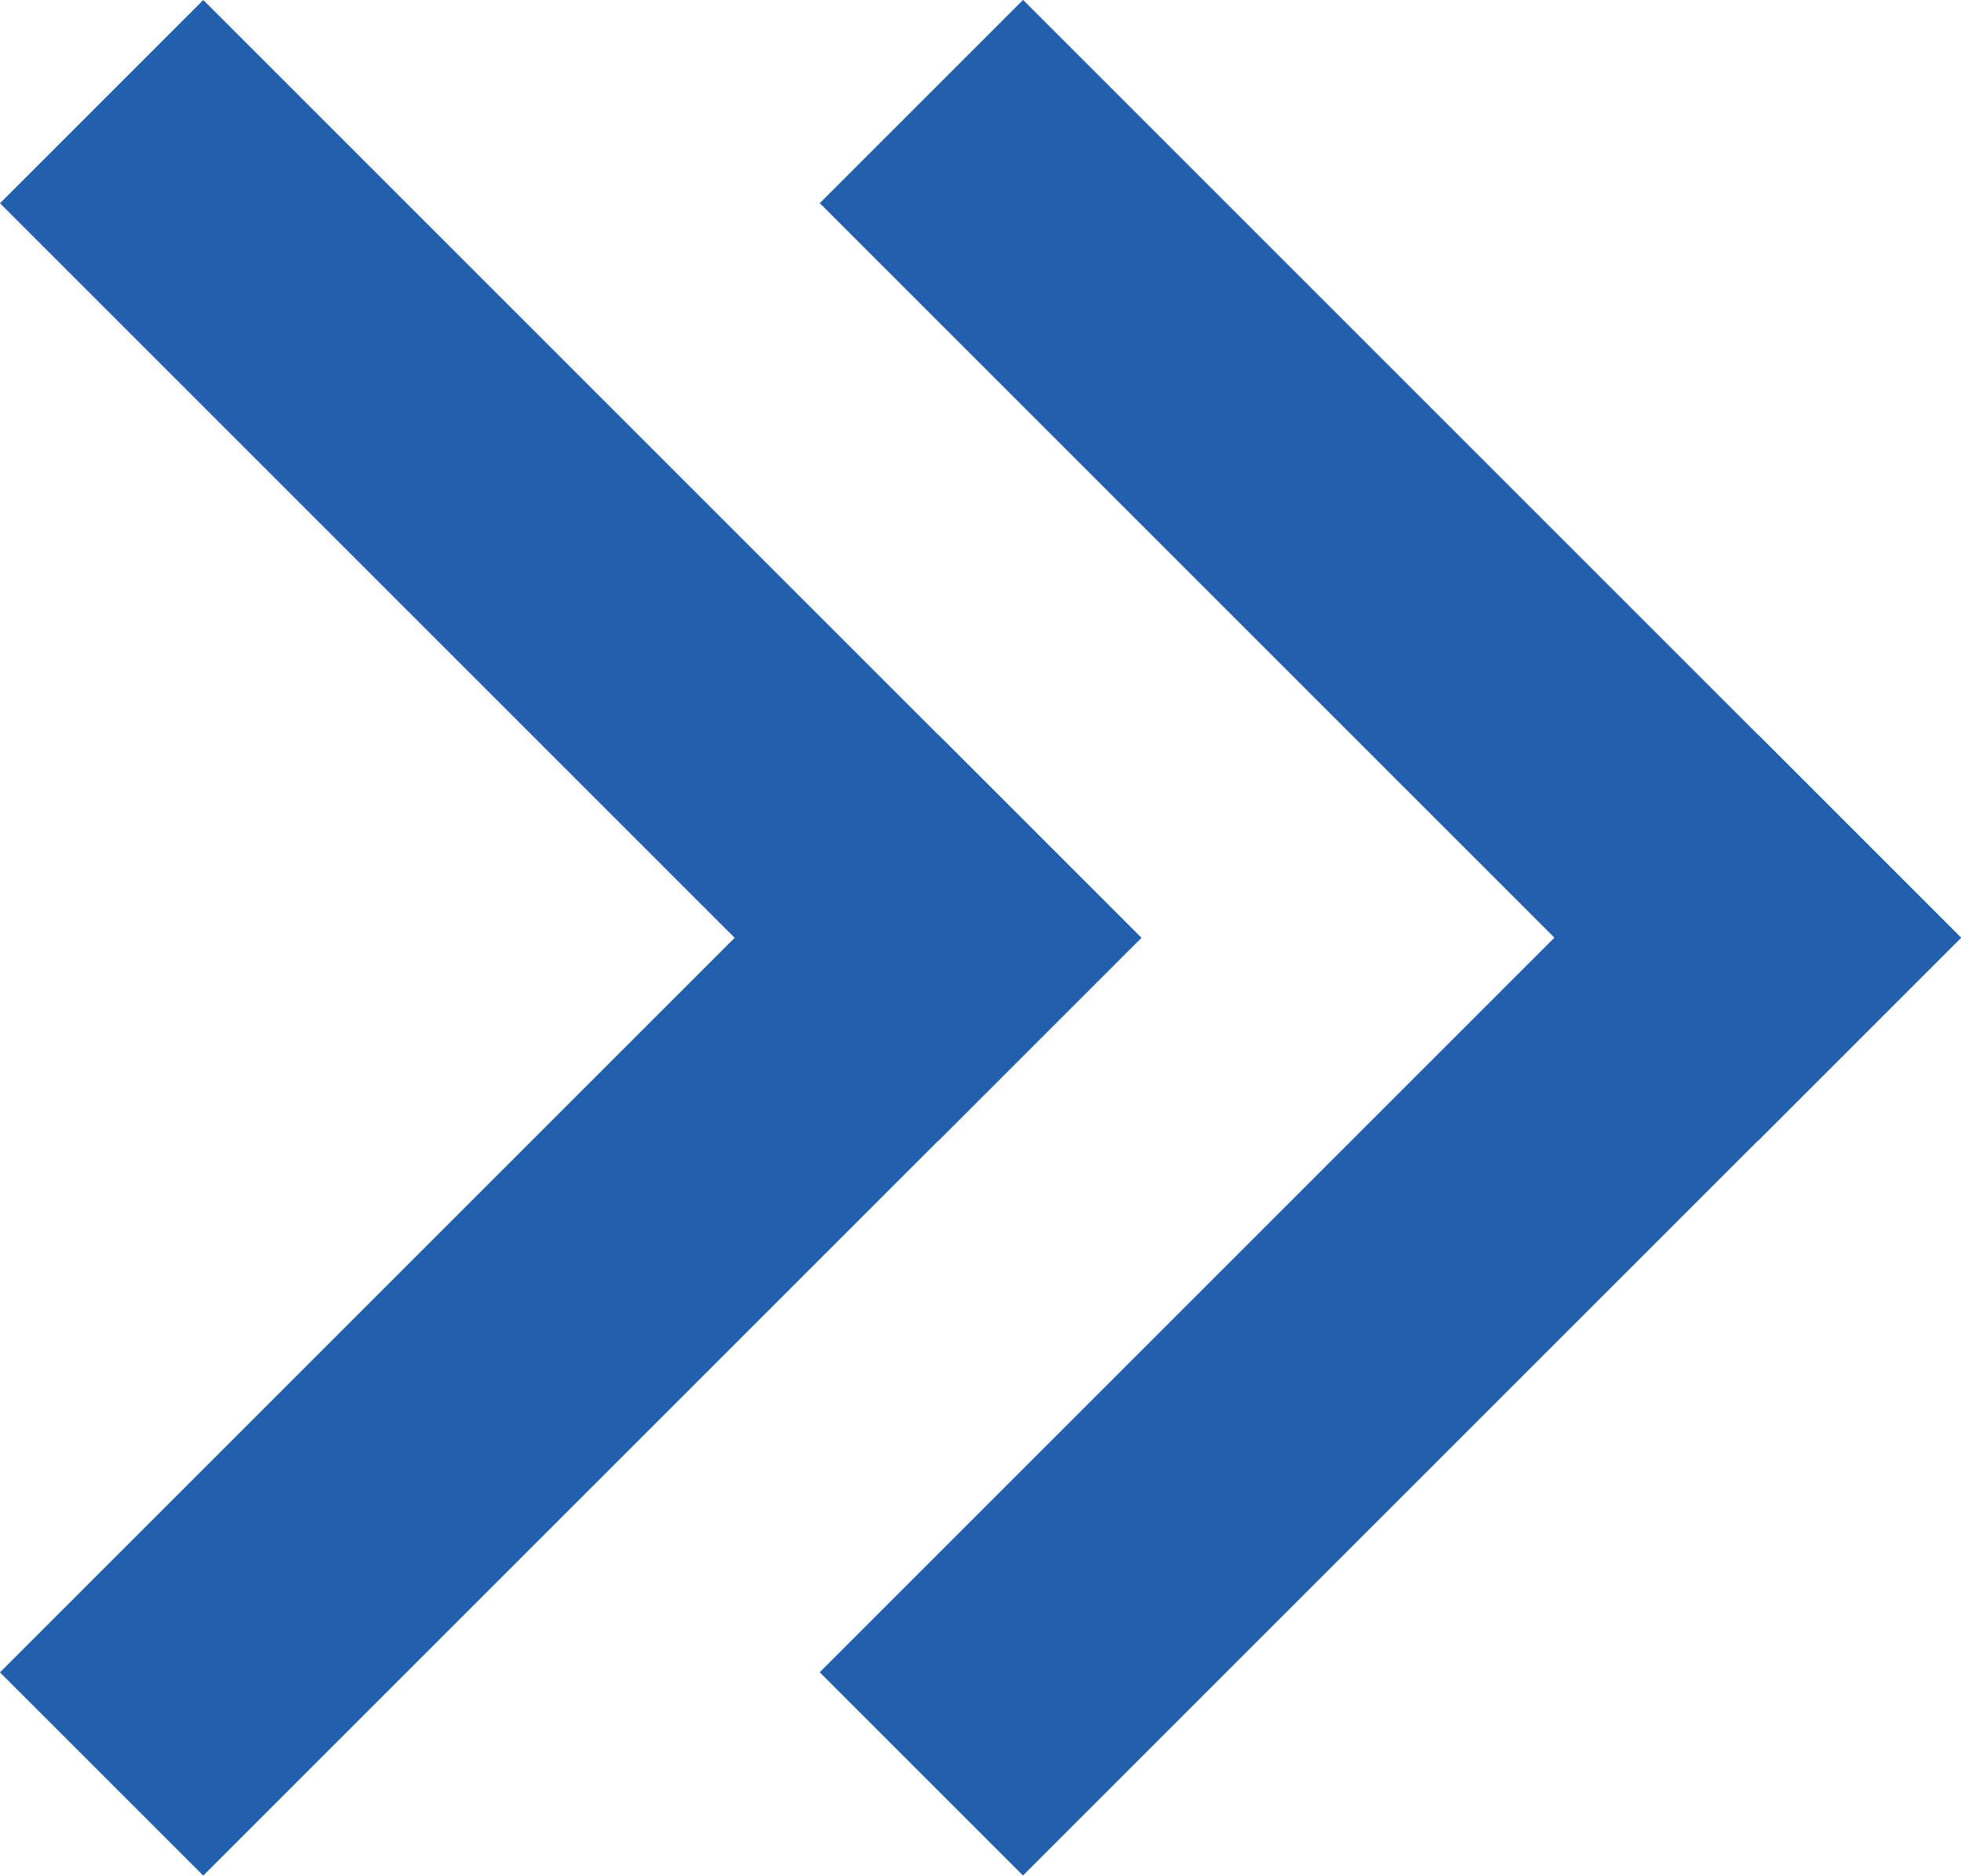
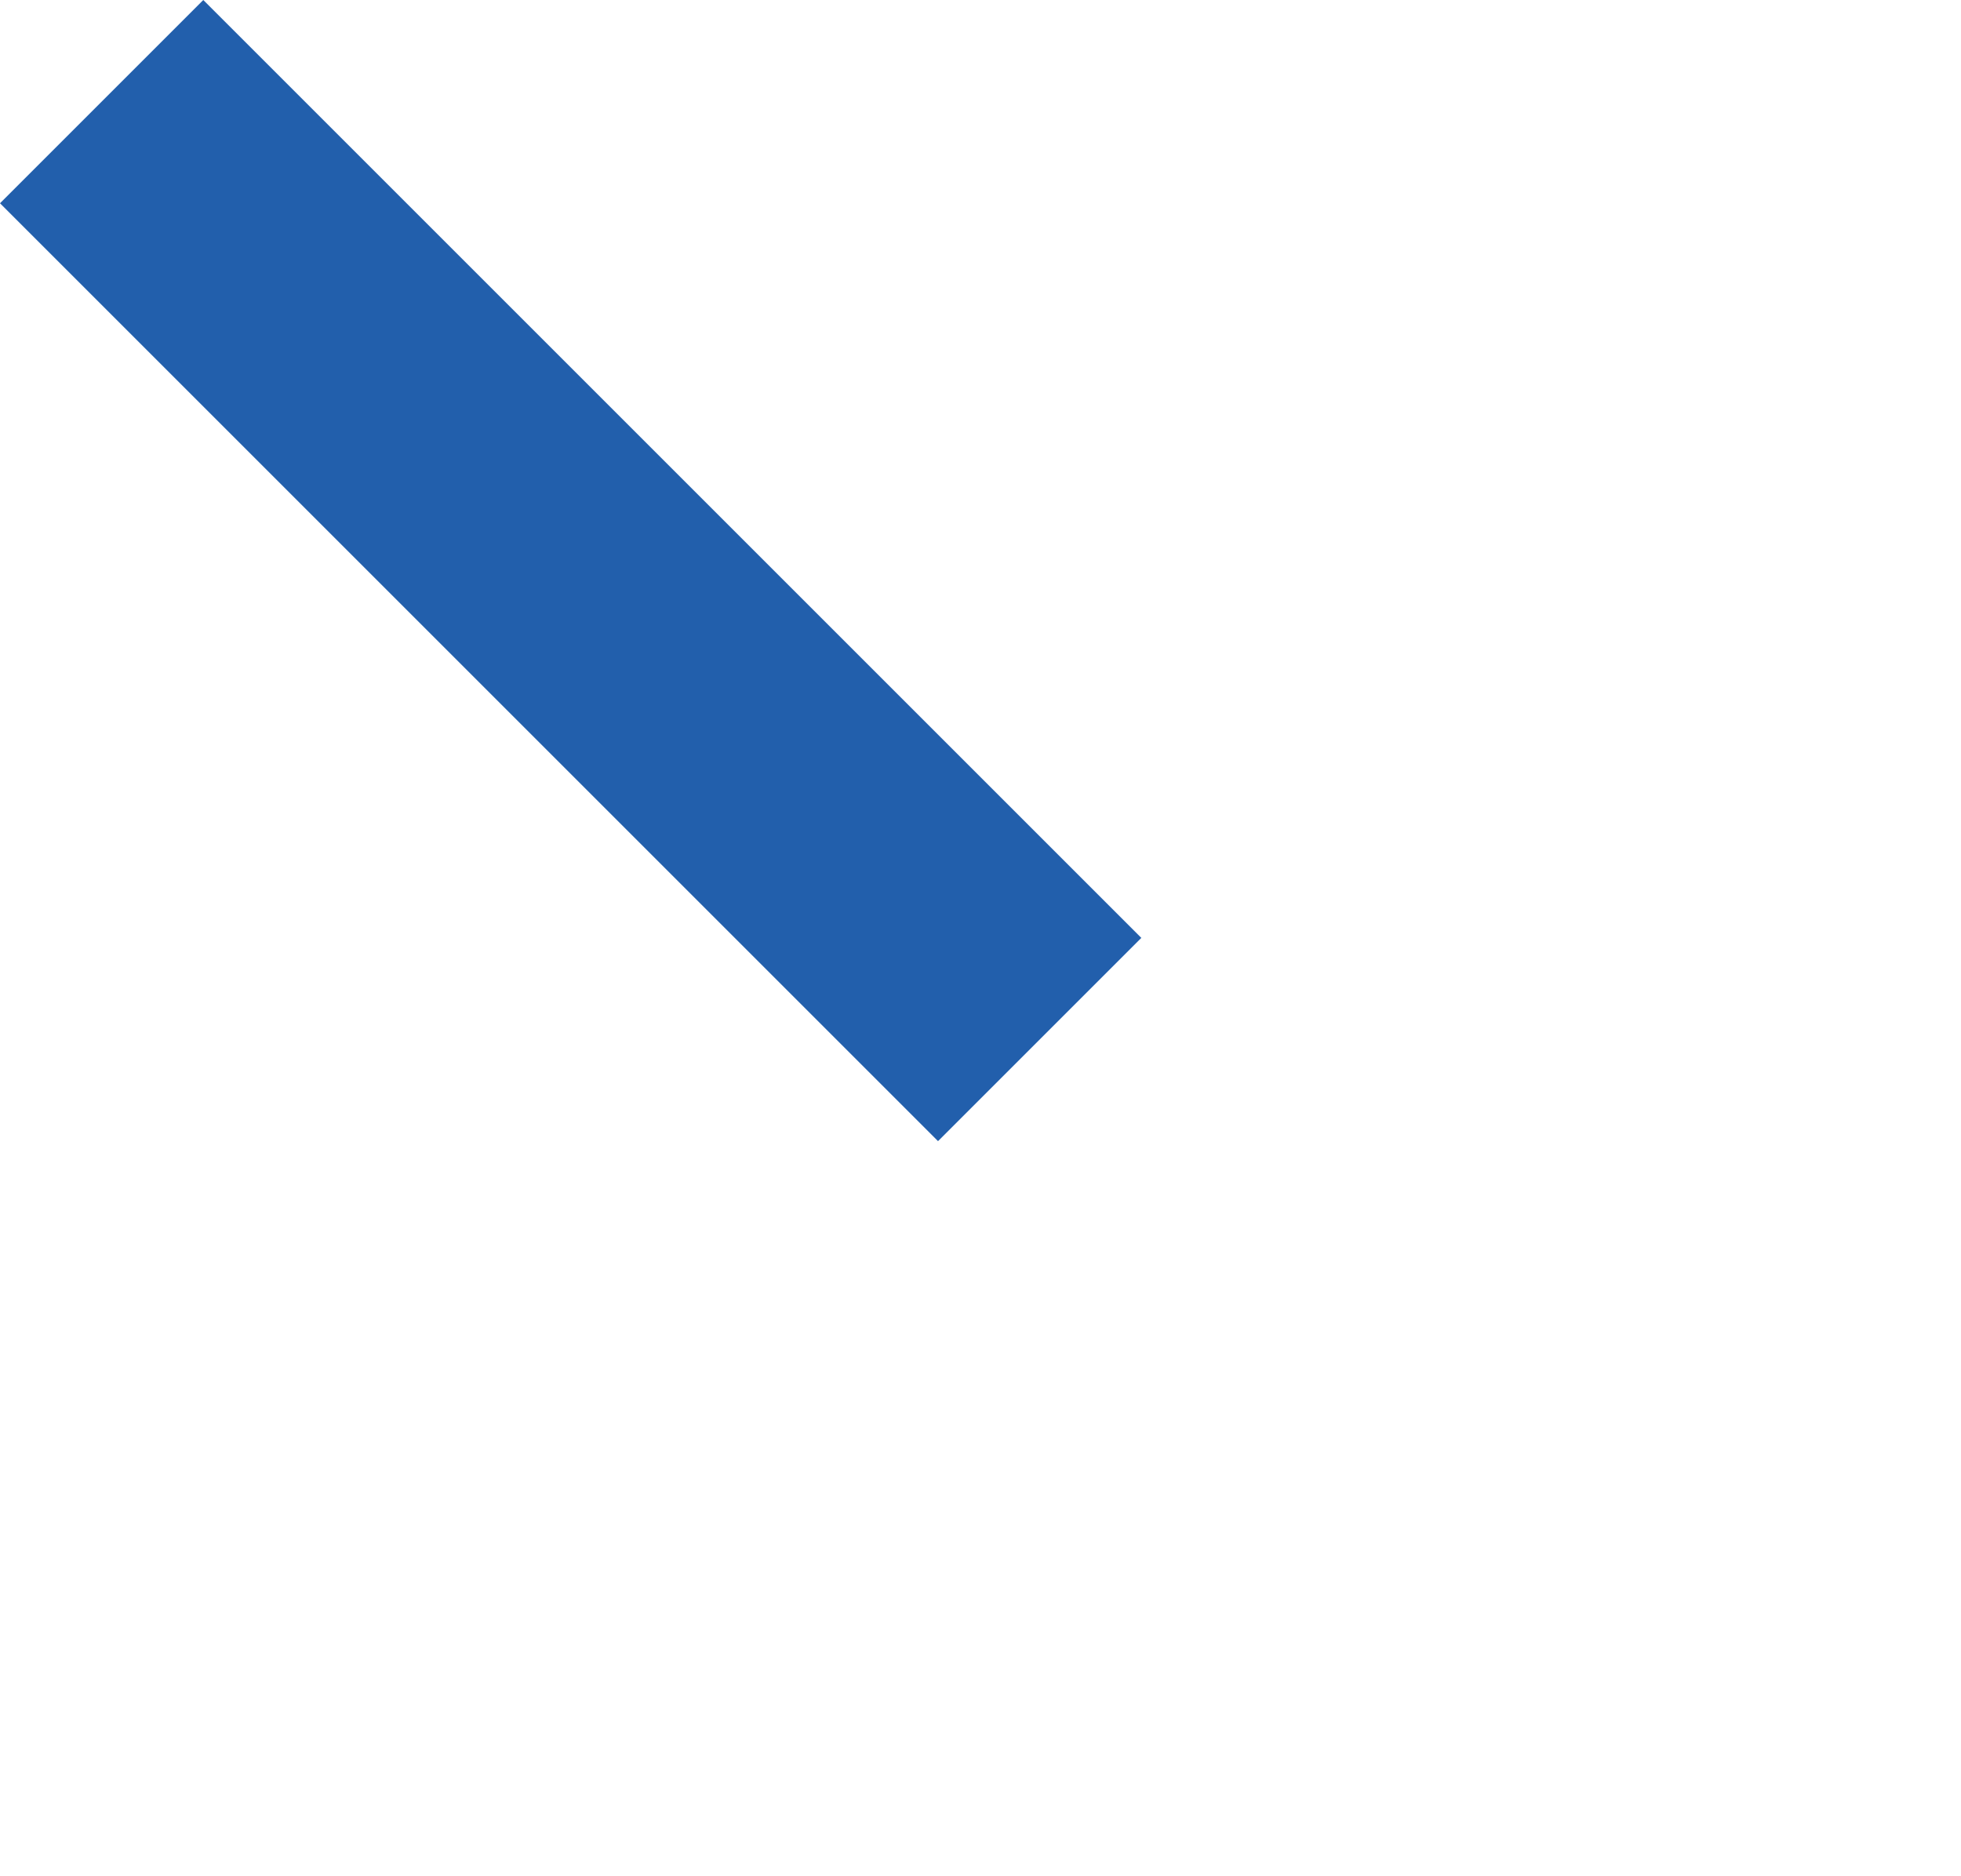
<svg xmlns="http://www.w3.org/2000/svg" viewBox="0 0 77.49 74.13">
  <defs>
    <style>.cls-2{fill:#225fac;mix-blend-mode:multiply}</style>
  </defs>
  <g style="isolation:isolate">
    <g id="Layer_3">
-       <path class="cls-2" transform="rotate(-45 54.938 22.544)" d="M49.26-3.66h11.36v52.42H49.26z" />
-       <path class="cls-2" transform="rotate(-45 54.933 51.576)" d="M28.73 45.9h52.42v11.36H28.73z" />
      <path class="cls-2" transform="rotate(-45 22.55 22.55)" d="M16.87-3.66h11.36v52.42H16.87z" />
-       <path class="cls-2" transform="rotate(-45 22.546 51.581)" d="M-3.66 45.9h52.42v11.36H-3.66z" />
    </g>
  </g>
</svg>